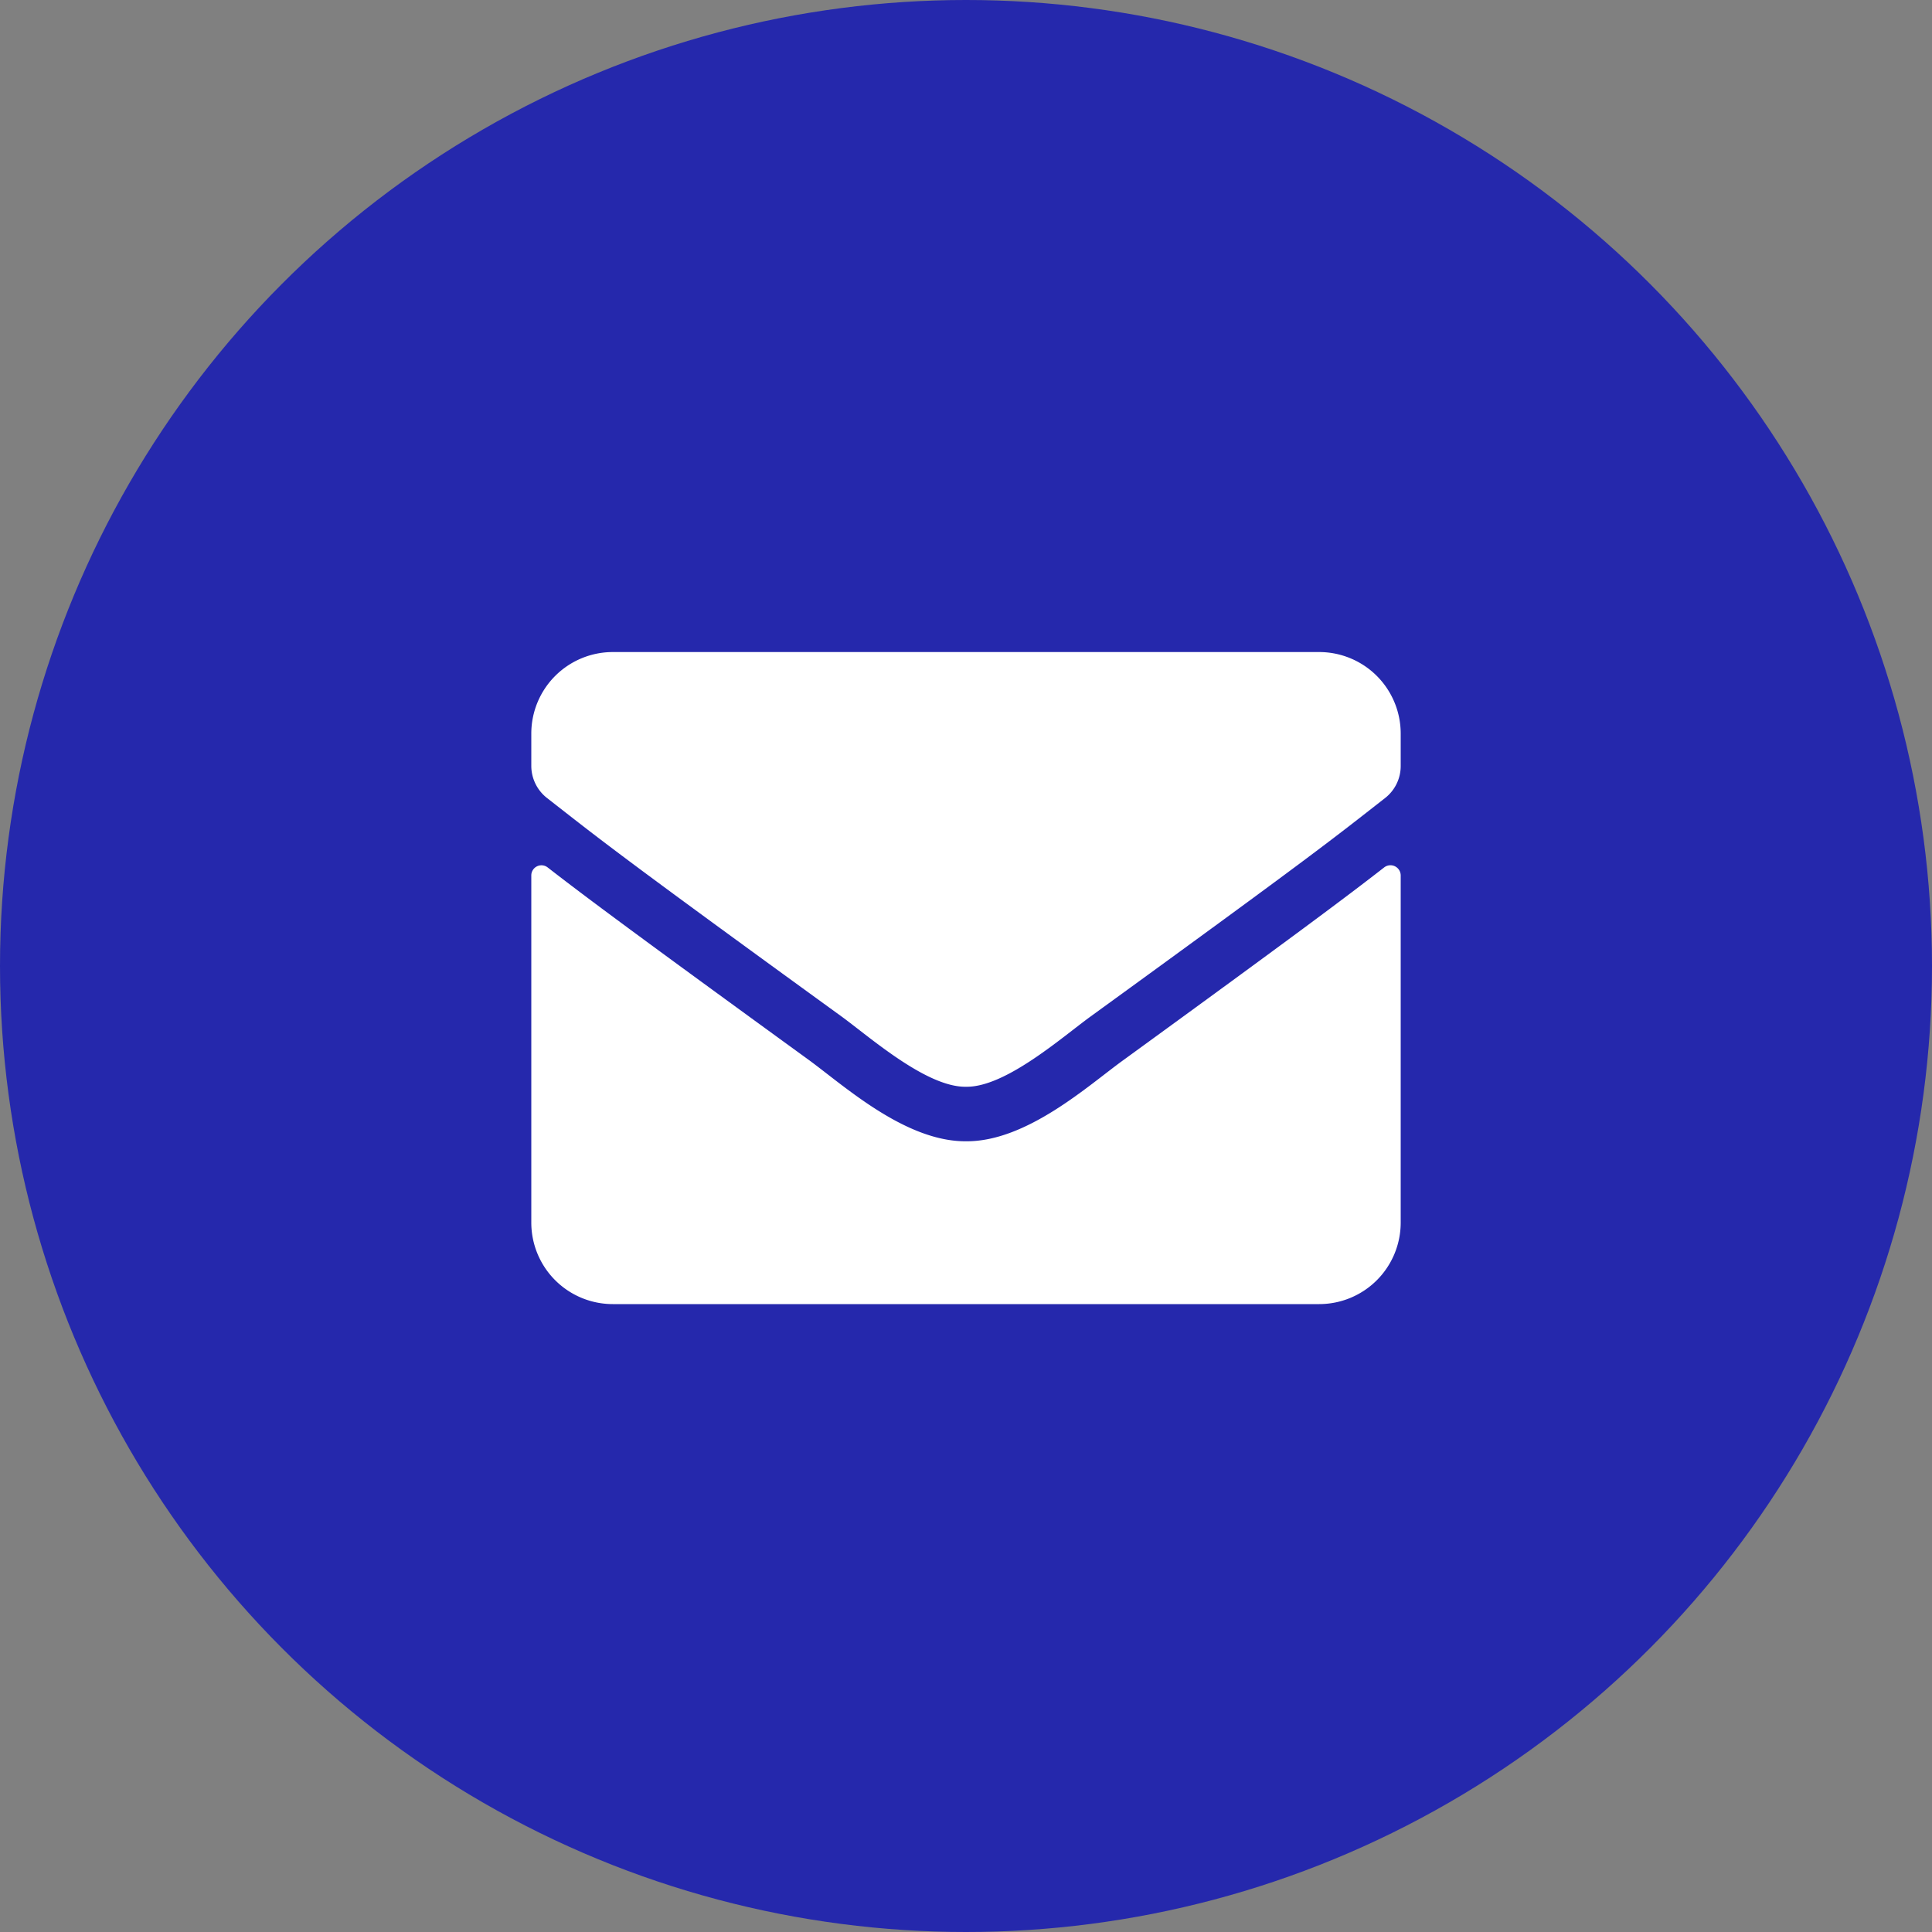
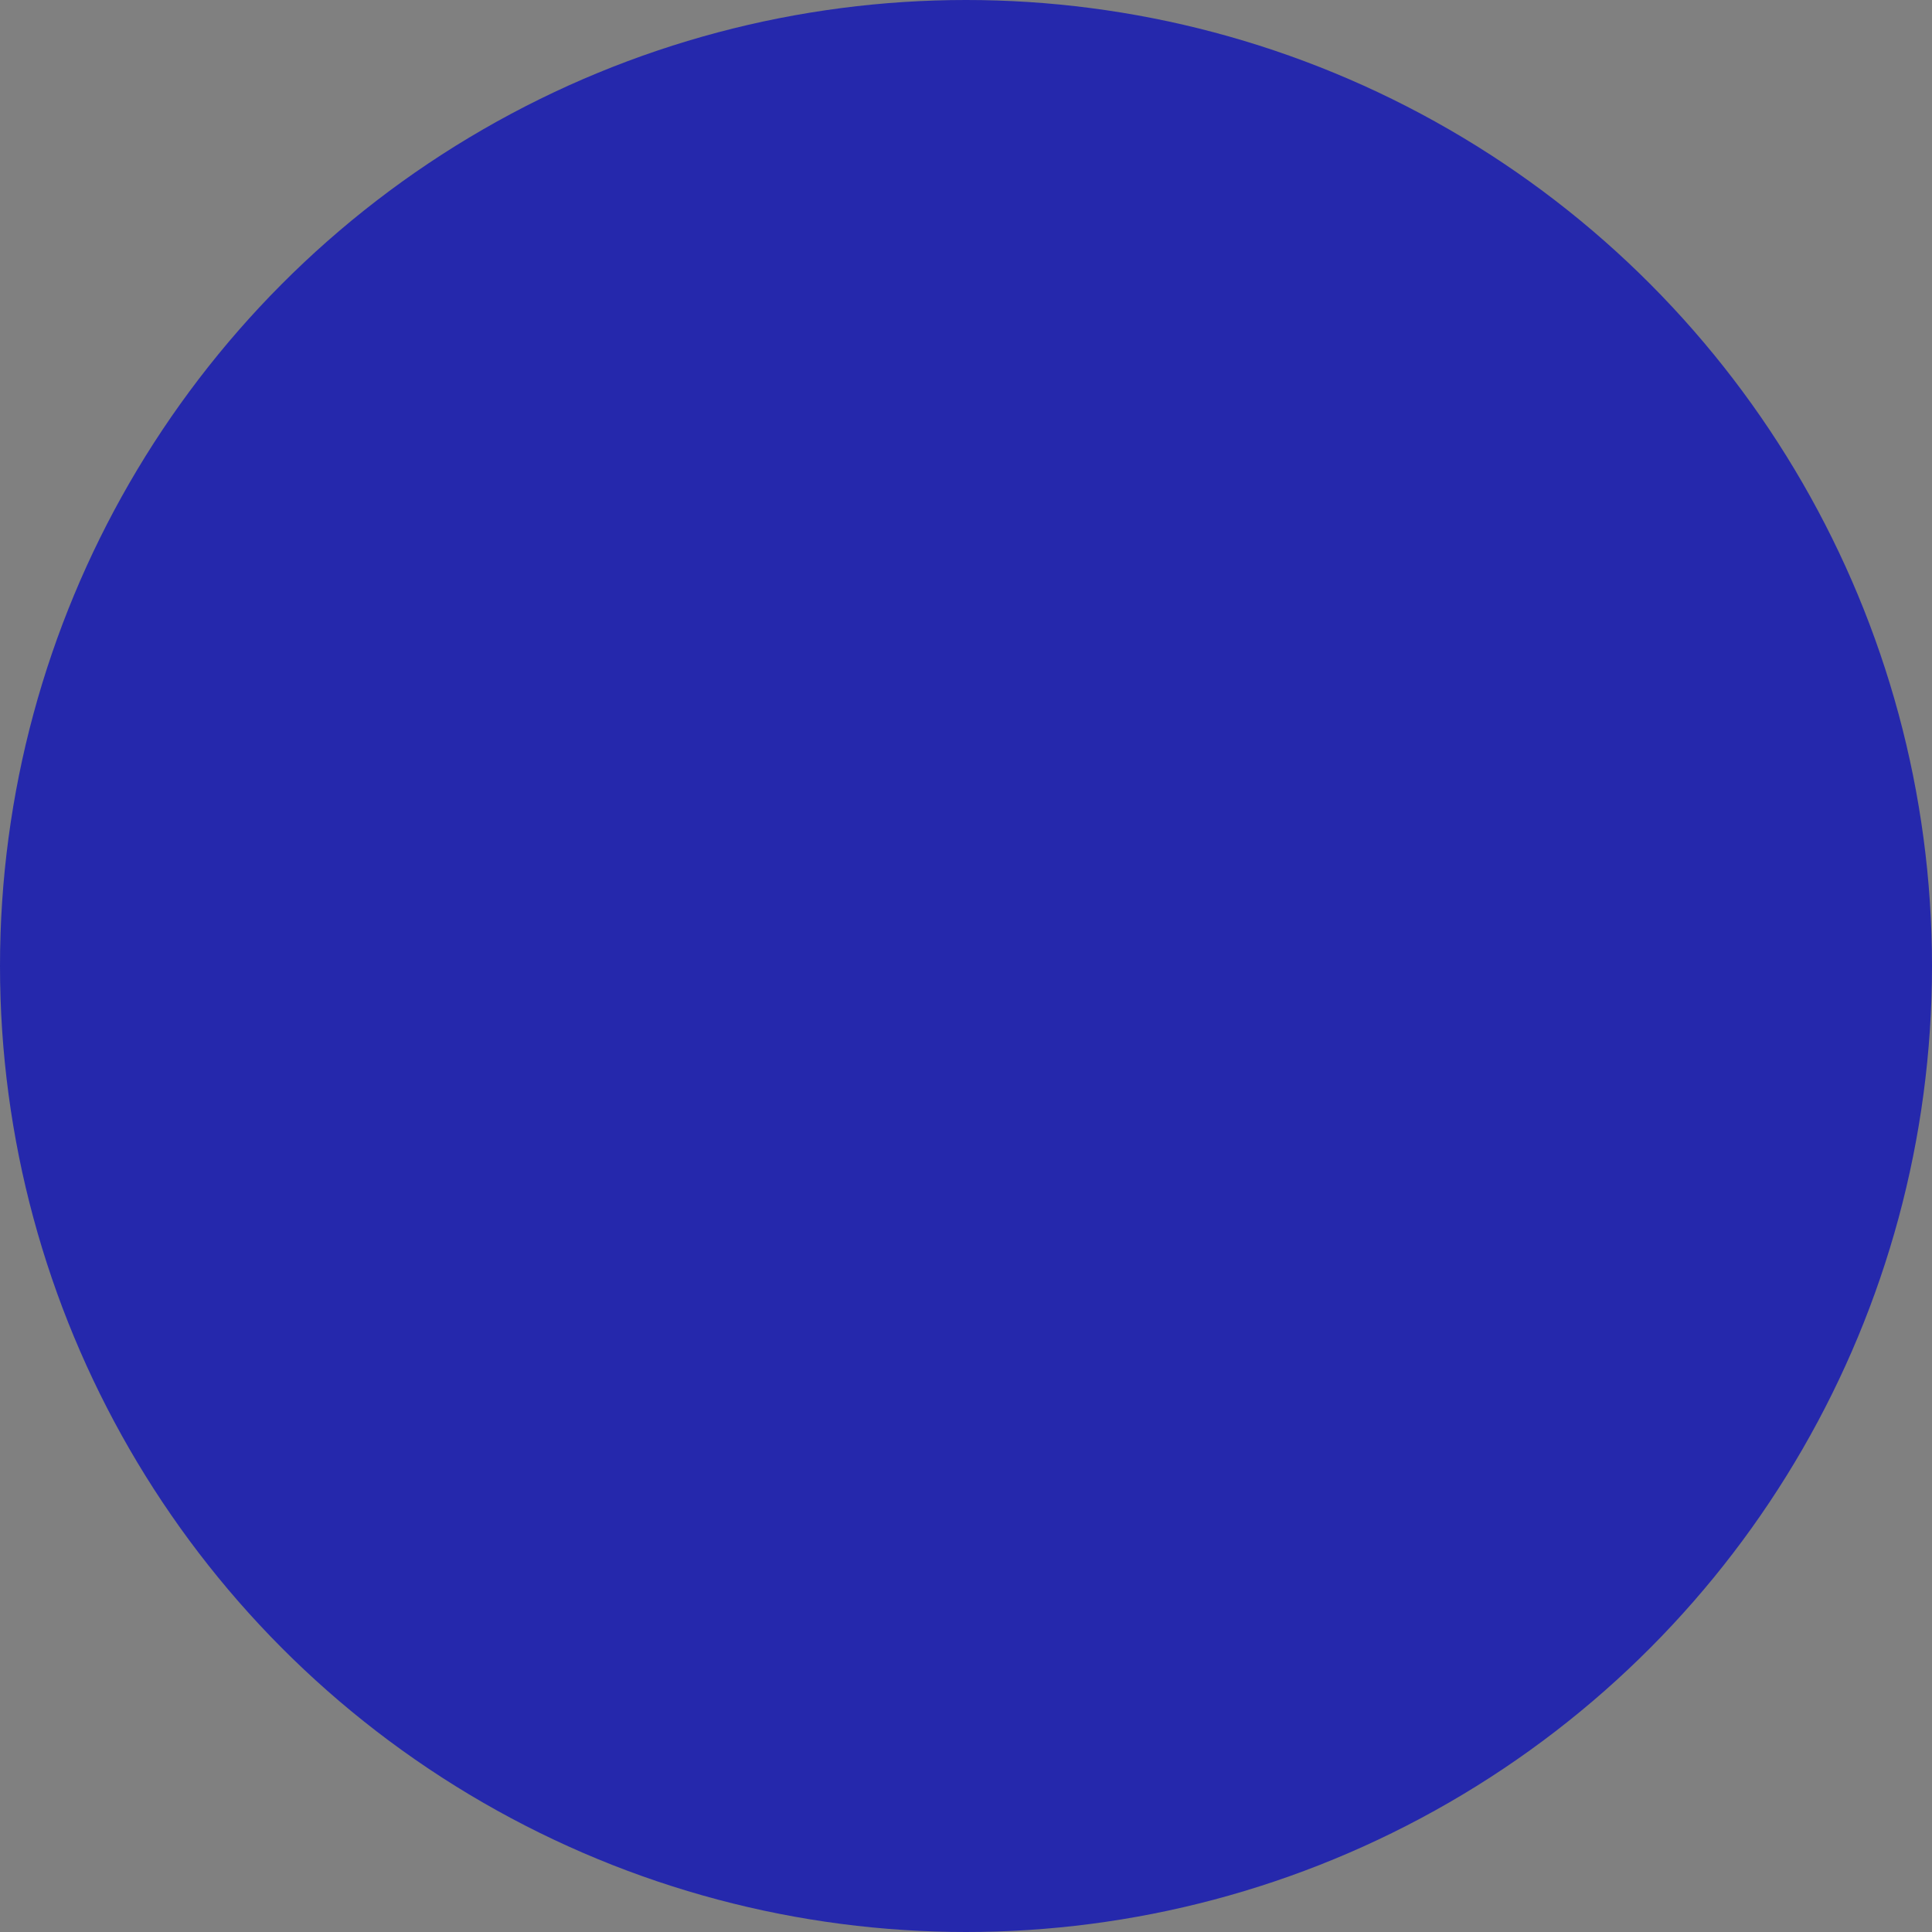
<svg xmlns="http://www.w3.org/2000/svg" width="40" height="40" viewBox="0 0 40 40">
  <rect x="0" y="0" width="40" height="40" fill="#808080" stroke="none" />
  <g transform="translate(-255 -1158)">
    <g transform="translate(0 62)">
      <circle cx="20" cy="20" r="20" transform="translate(255 1096)" fill="#2528ac" />
    </g>
-     <path d="M8.659-9.042c-.787.612-1.828,1.392-5.414,4C2.531-4.525,1.255-3.361,0-3.371-1.248-3.364-2.5-4.5-3.241-5.045-6.827-7.65-7.871-8.427-8.659-9.039A.21.21,0,0,0-9-8.873v7.186A1.688,1.688,0,0,0-7.312,0H7.313A1.688,1.688,0,0,0,9-1.687V-8.877A.212.212,0,0,0,8.659-9.042ZM0-4.5c.816.014,1.99-1.027,2.58-1.455,4.665-3.386,5.02-3.681,6.1-4.525A.841.841,0,0,0,9-11.145v-.668A1.688,1.688,0,0,0,7.313-13.5H-7.312A1.688,1.688,0,0,0-9-11.812v.668a.846.846,0,0,0,.323.664c1.076.84,1.431,1.139,6.1,4.525C-1.99-5.527-.816-4.486,0-4.5Z" transform="translate(275 1185)" fill="#fff" />
  </g>
</svg>